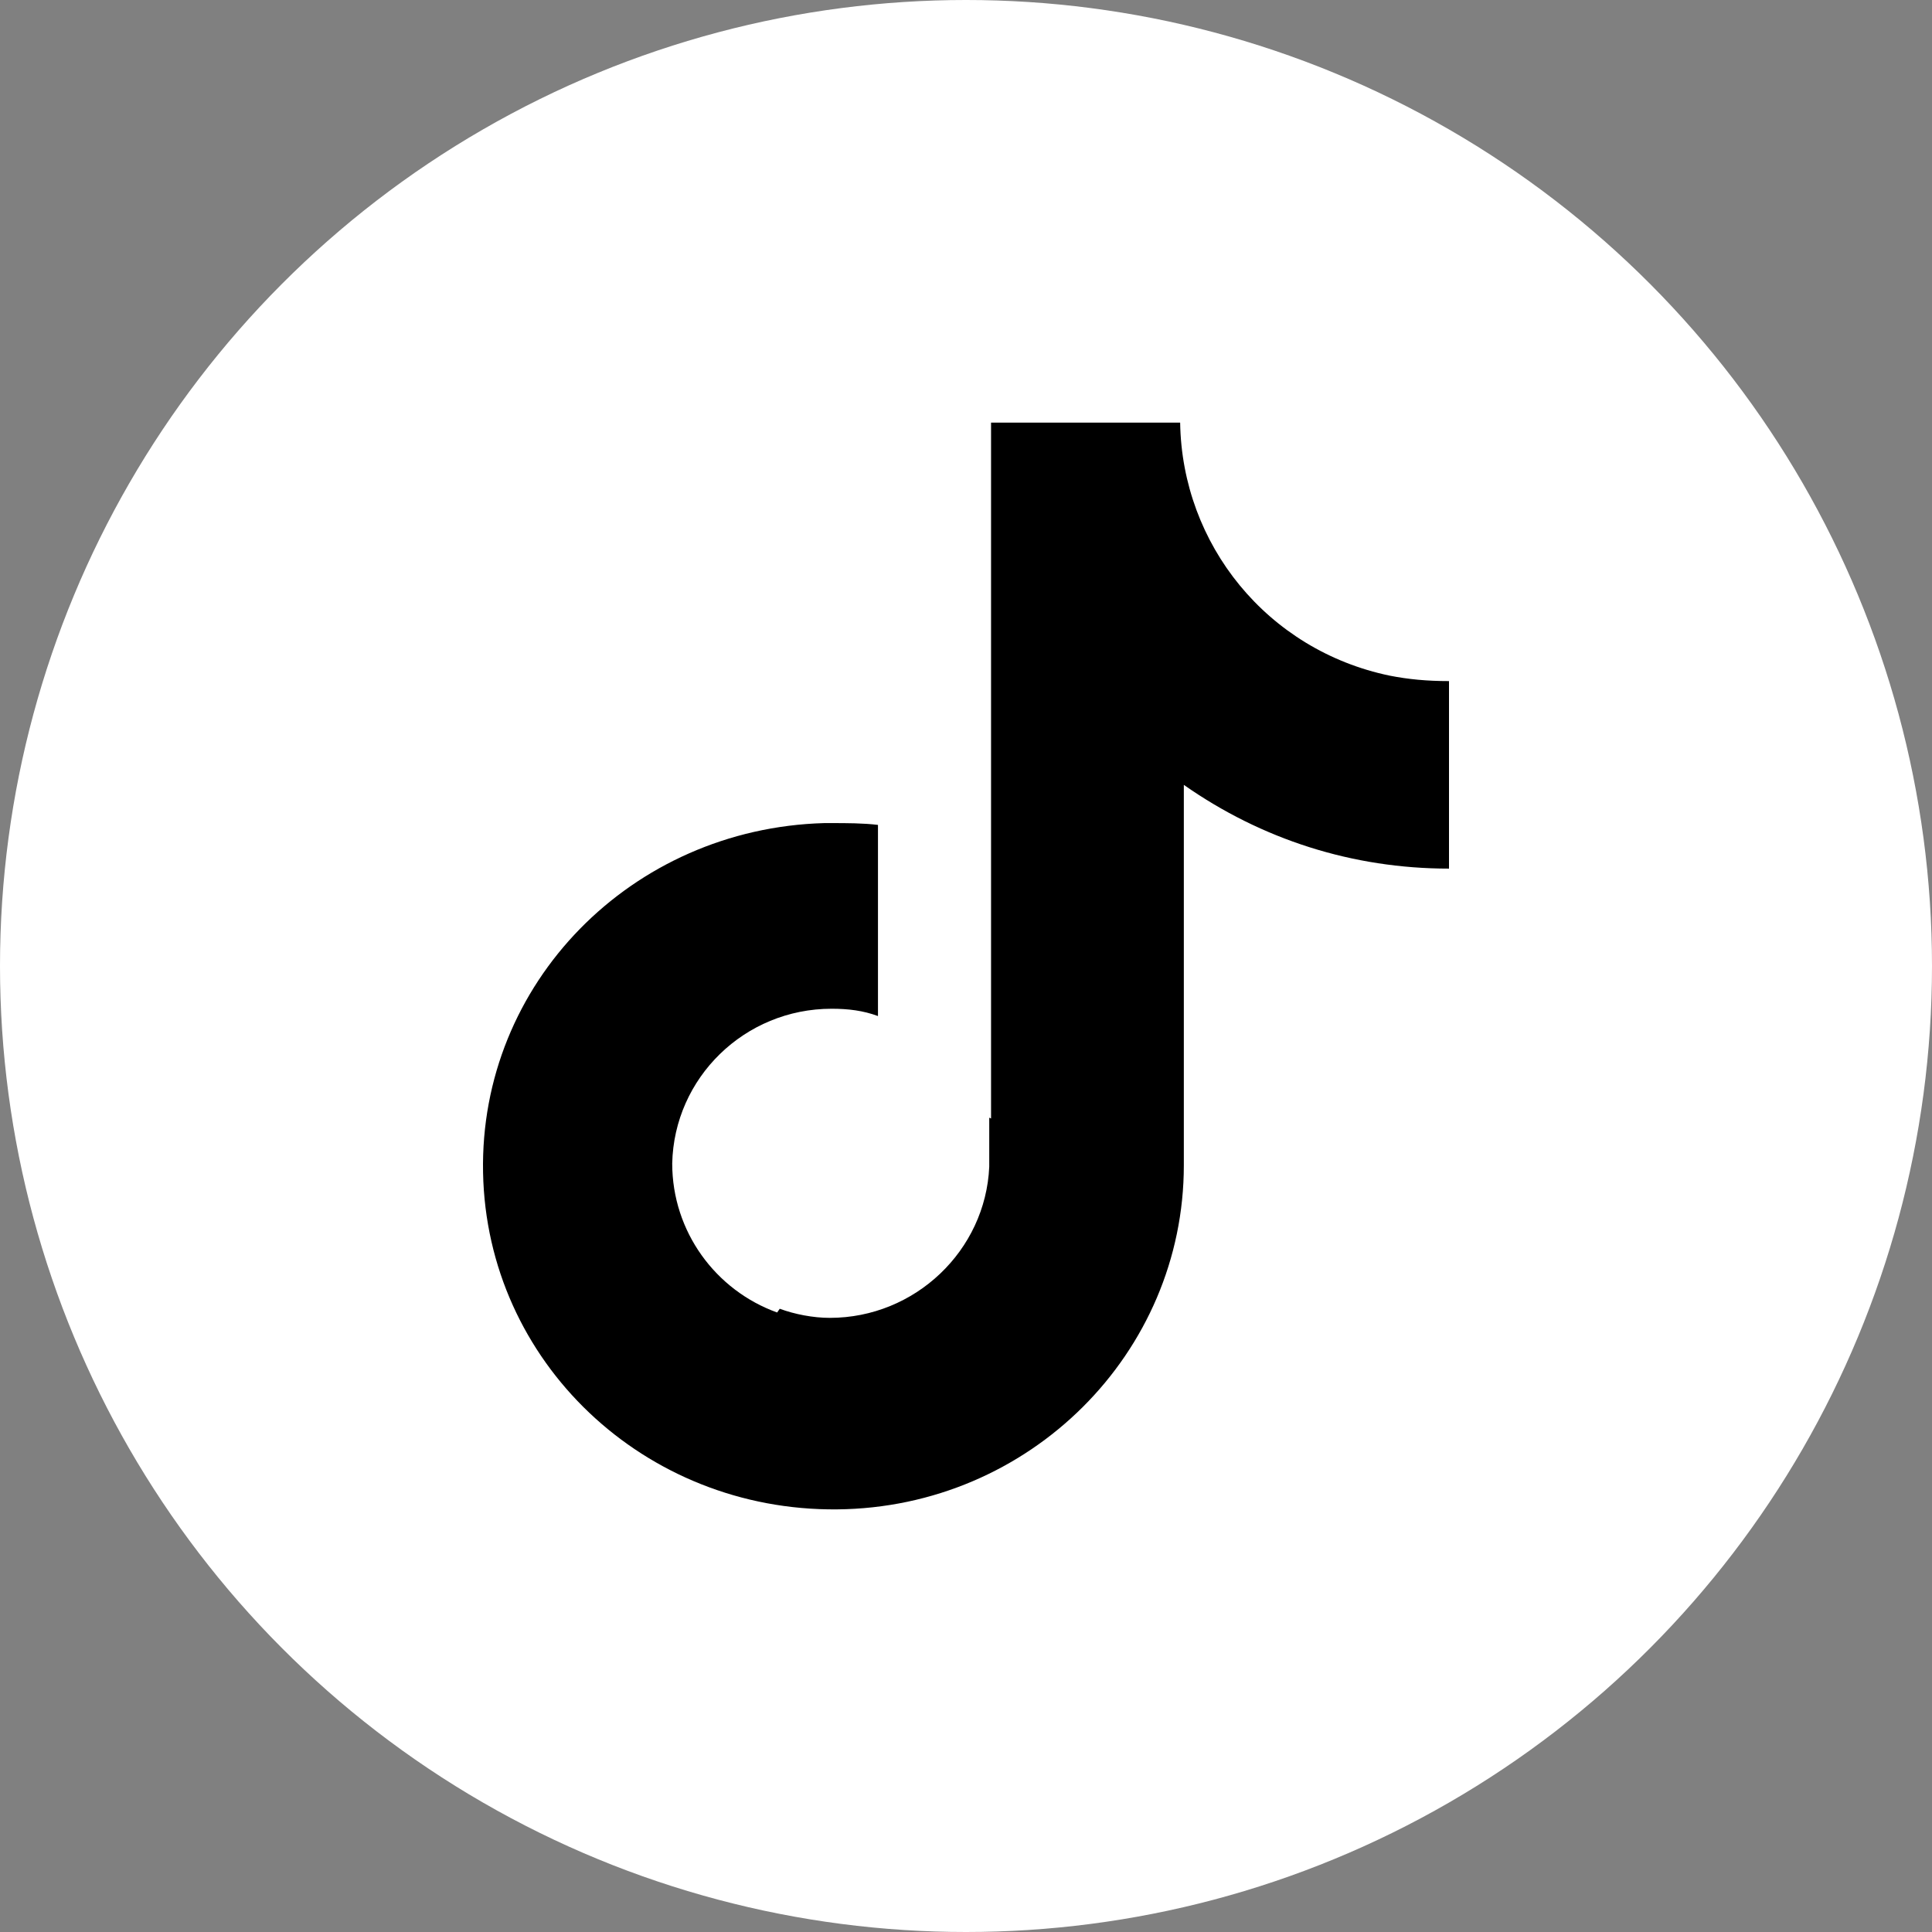
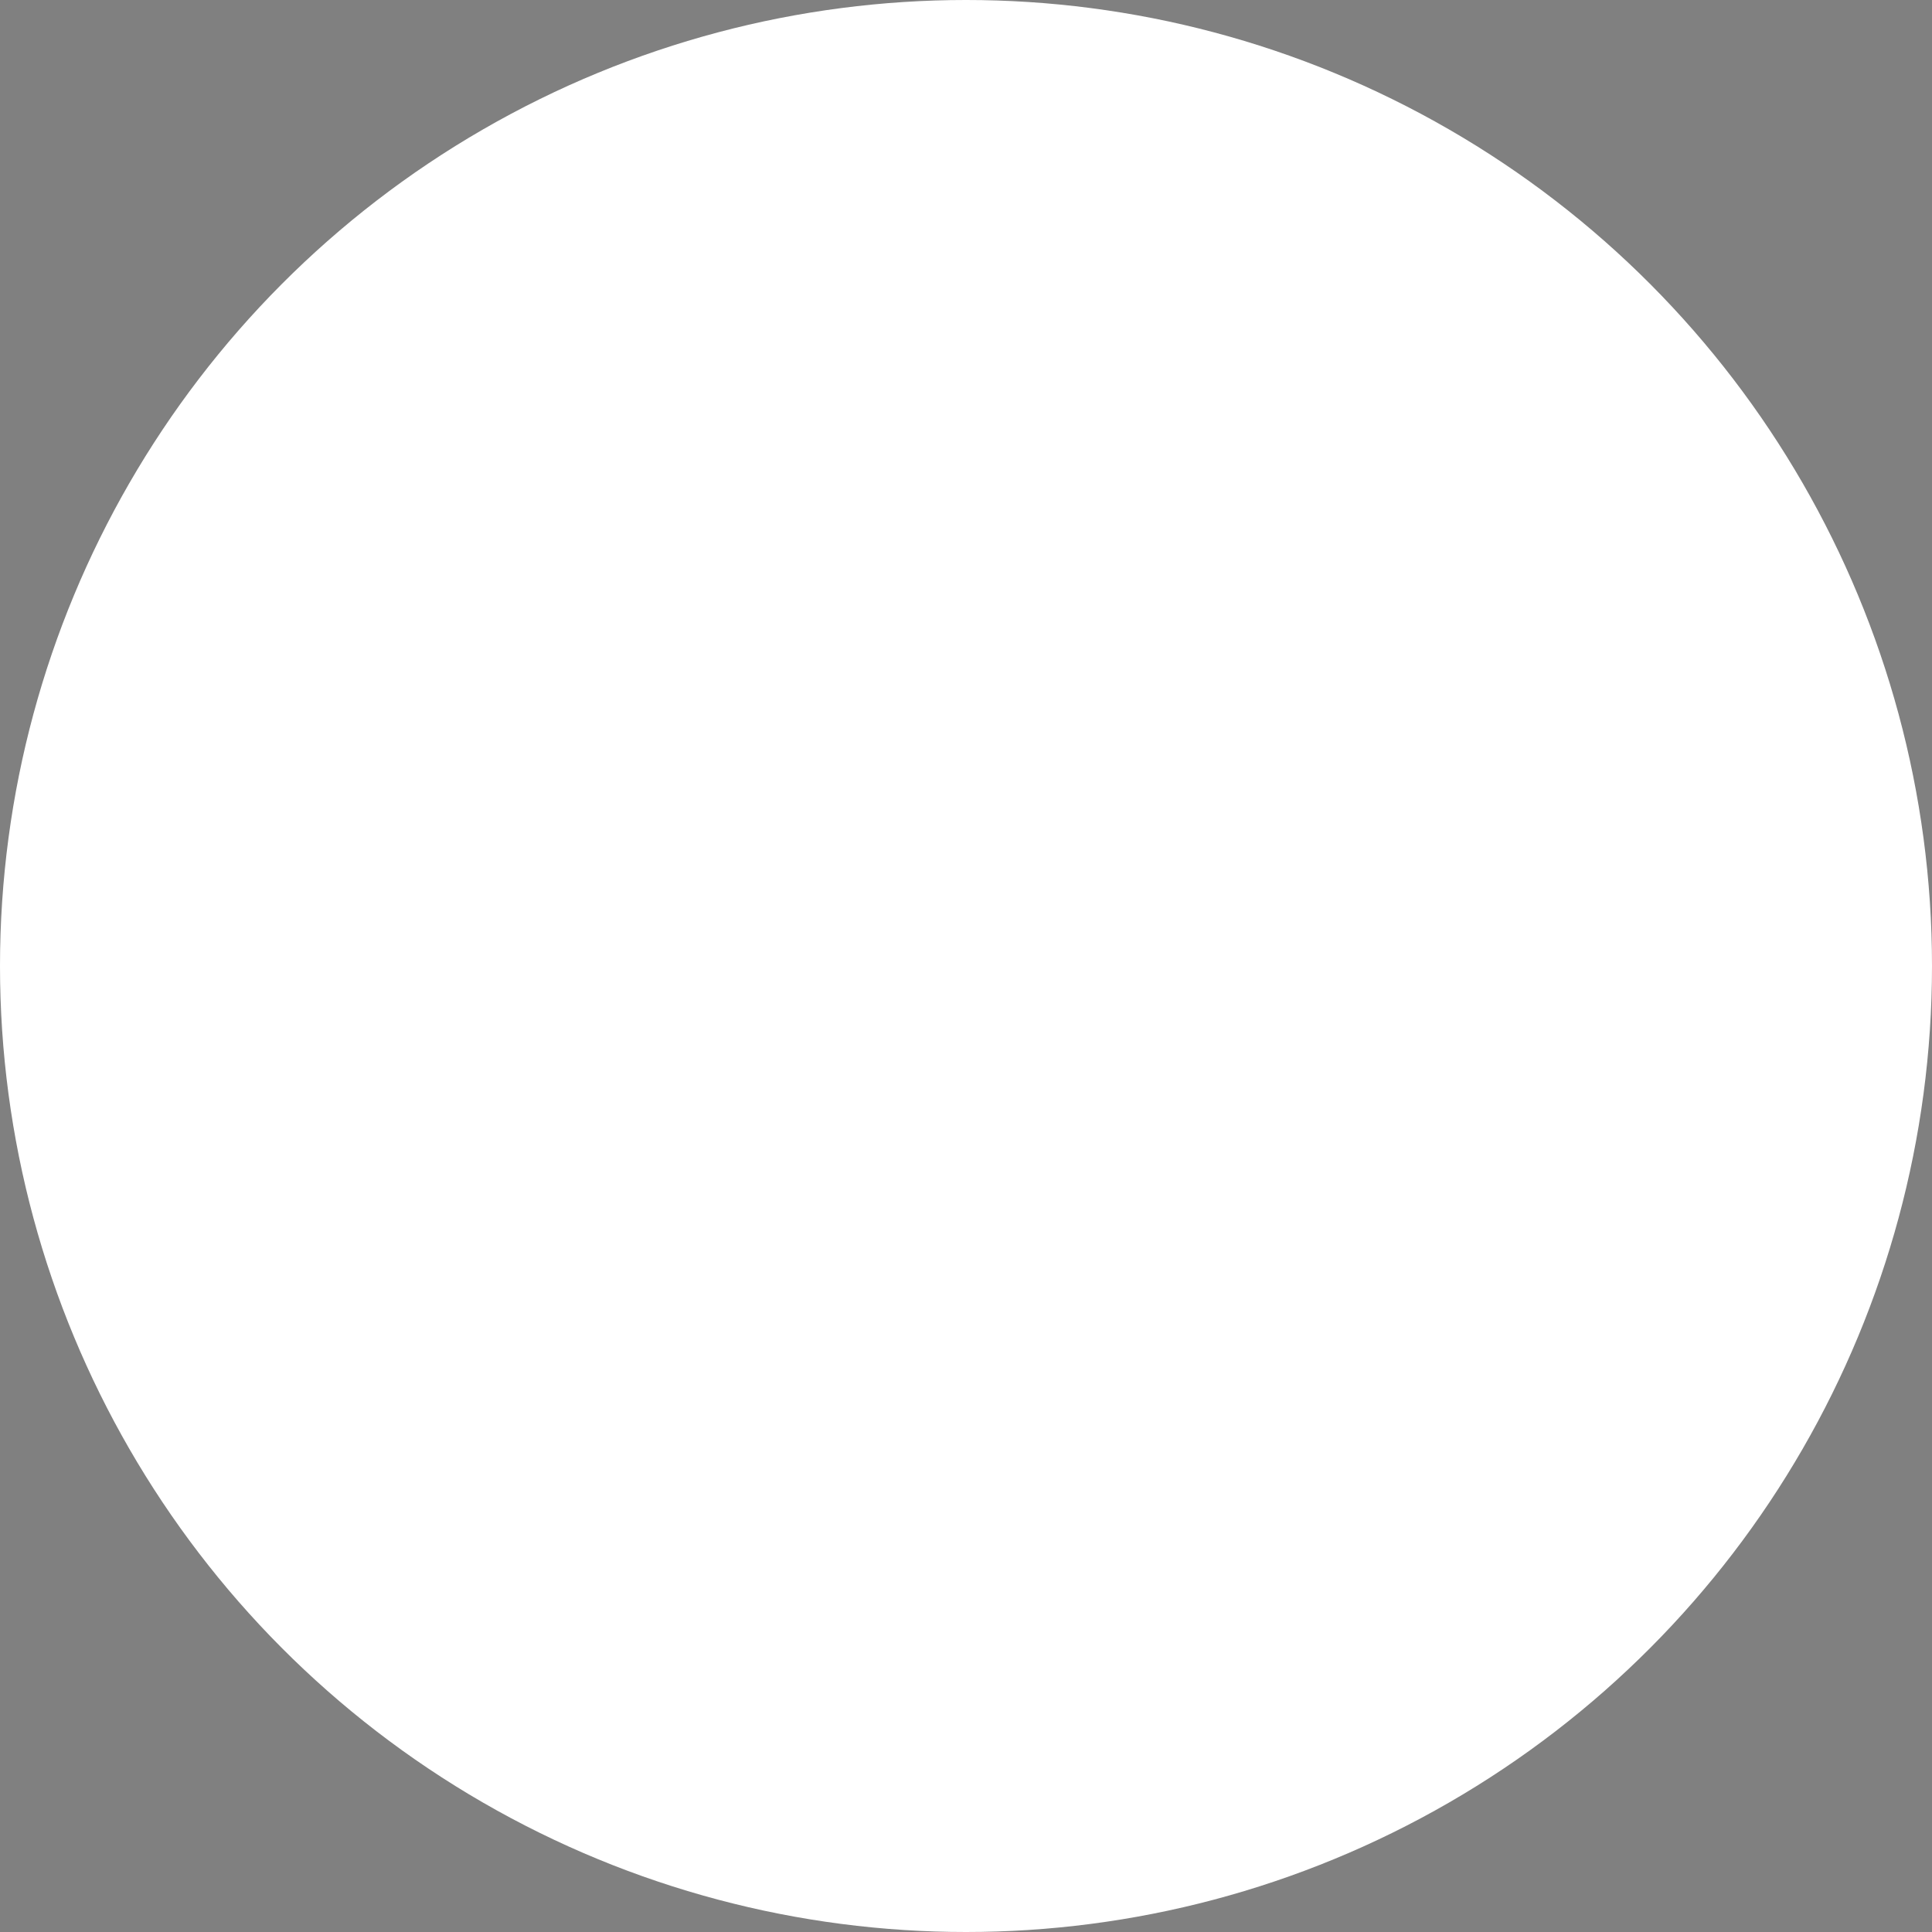
<svg xmlns="http://www.w3.org/2000/svg" width="32" height="32" viewBox="0 0 32 32" fill="none">
  <rect x="0" y="0" width="32" height="32" fill="#808080" stroke="none" />
  <desc>
			Created with Pixso.
	</desc>
  <defs />
-   <rect id="tiktok" width="32" height="32" fill="#FFFFFF" fill-opacity="0" />
  <circle id="椭圆 18" cx="16" cy="16" r="16" fill="#FFFFFF" fill-opacity="1" />
-   <path id="合并" d="M19.547 7L16.415 7L16.415 18.526C16.405 18.522 16.395 18.517 16.385 18.512L16.385 19.326C16.323 20.713 15.156 21.828 13.744 21.828C13.468 21.828 13.16 21.768 12.915 21.677C12.9 21.698 12.886 21.719 12.872 21.739C11.852 21.372 11.134 20.398 11.134 19.271C11.164 17.854 12.331 16.708 13.774 16.708C14.051 16.708 14.296 16.738 14.542 16.829L14.542 13.663C14.296 13.633 14.02 13.633 13.774 13.633L13.651 13.633C10.458 13.723 7.939 16.286 8.001 19.422C8.062 22.558 10.673 25.03 13.866 25C17.06 24.97 19.608 22.407 19.608 19.301L19.608 13C20.898 13.904 22.403 14.387 24 14.387L24 11.281C23.632 11.281 23.324 11.251 23.018 11.191C20.99 10.769 19.578 9.02 19.547 7Z" clip-rule="evenodd" fill="#000000" fill-opacity="1" fill-rule="evenodd" />
</svg>